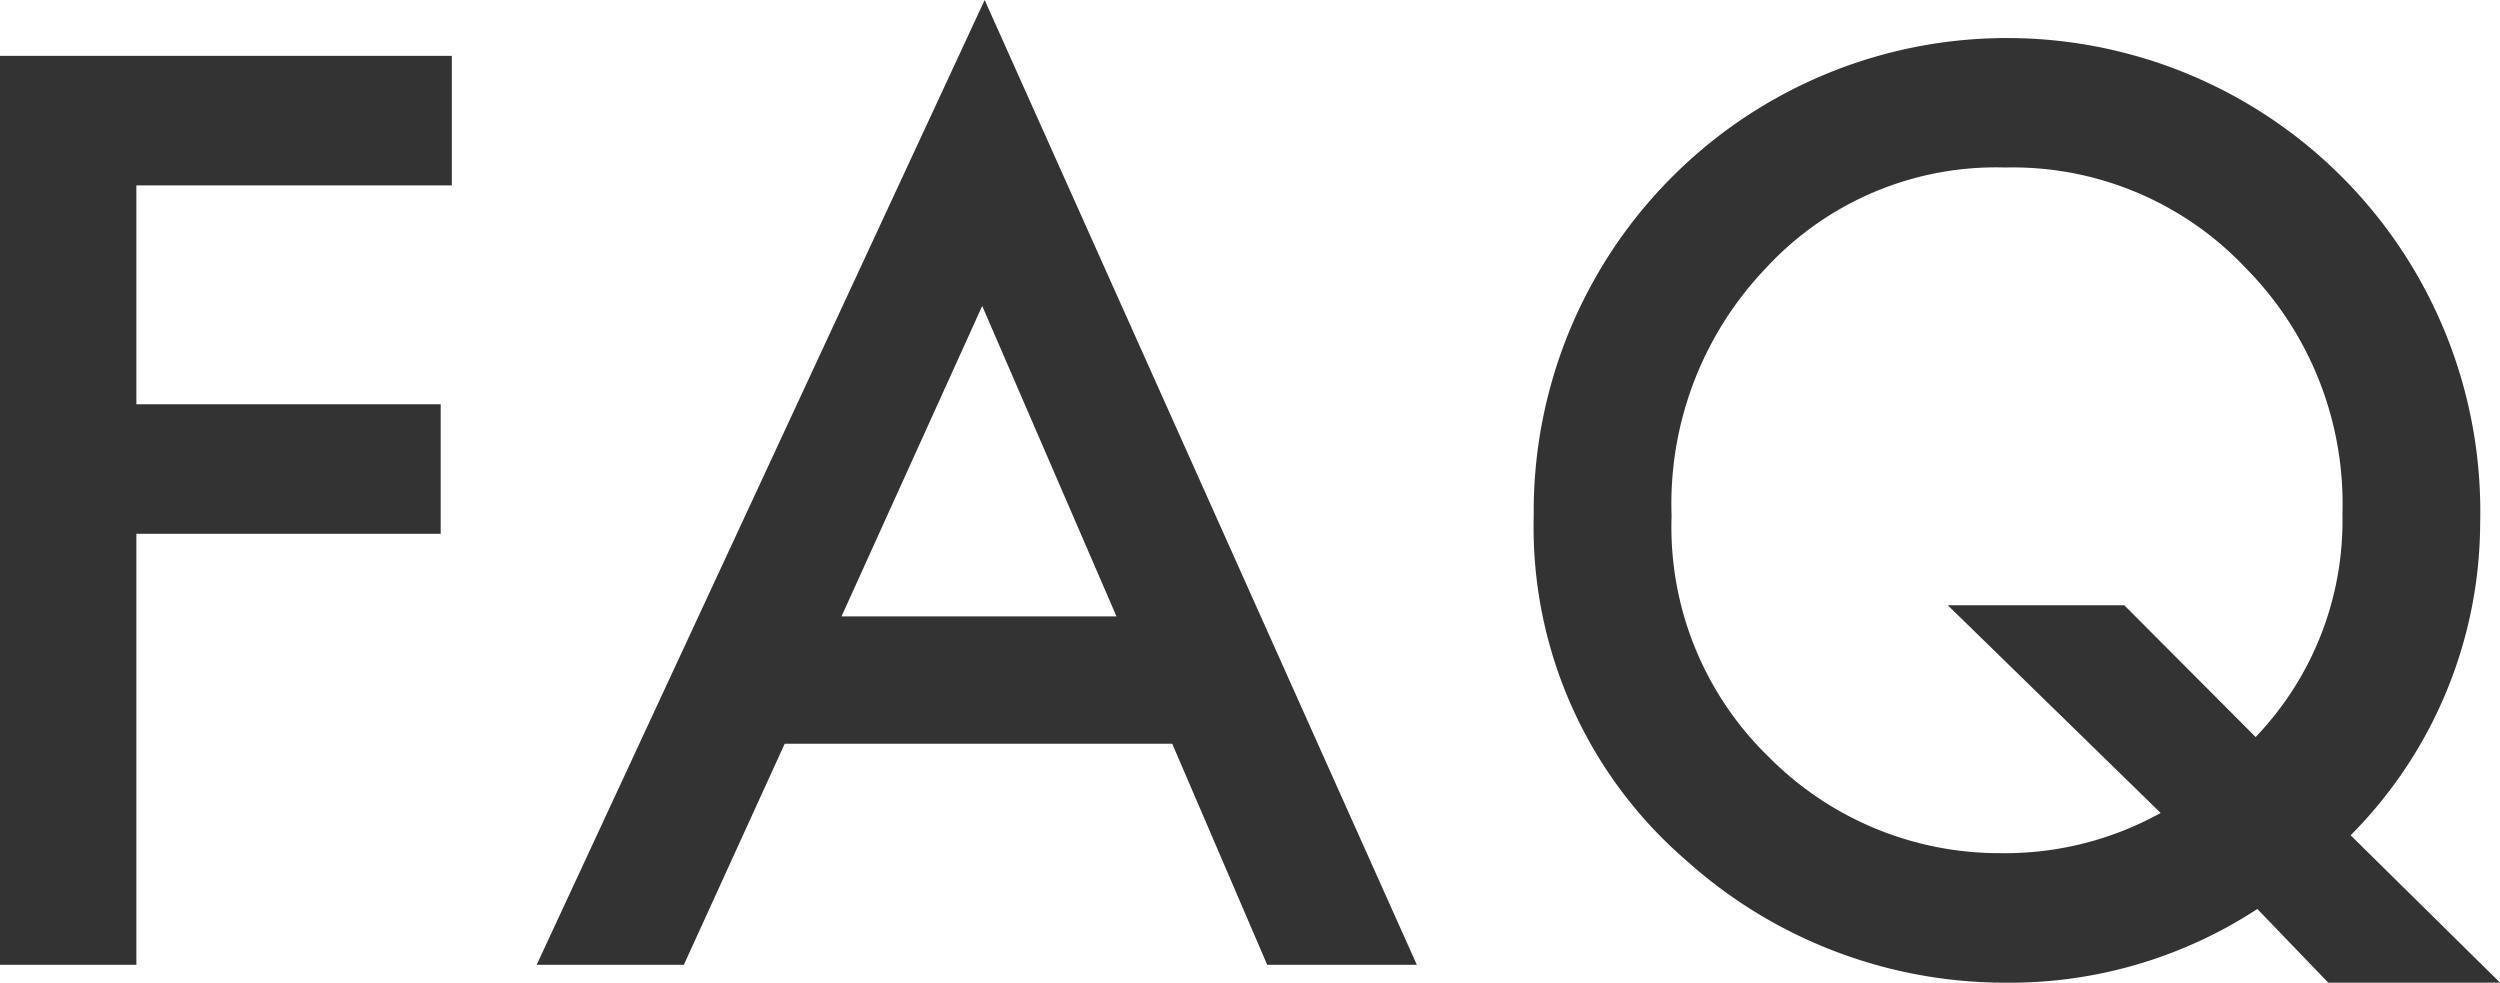
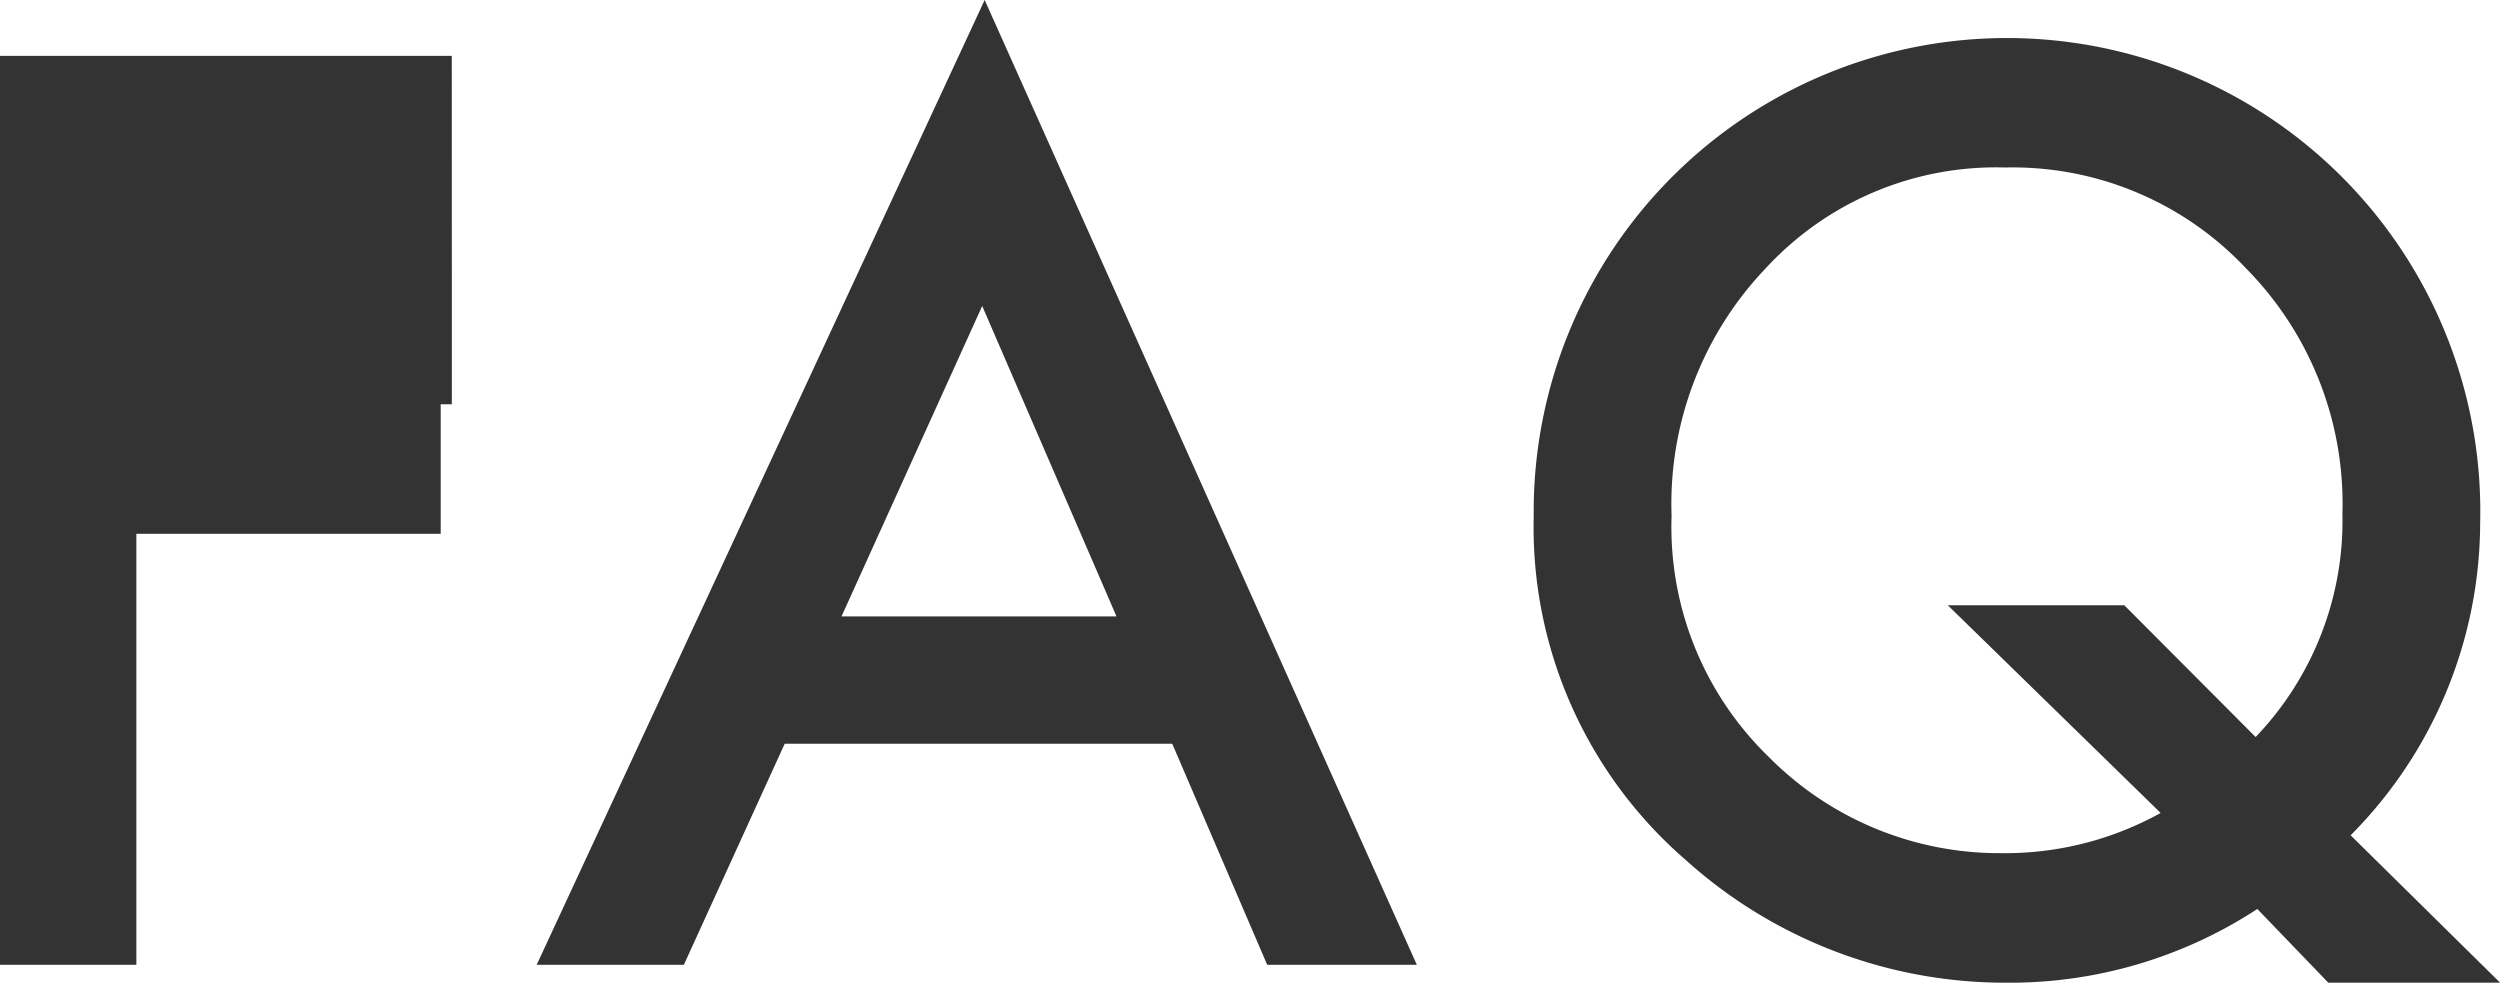
<svg xmlns="http://www.w3.org/2000/svg" width="111.937" height="44" viewBox="0 0 111.937 44">
  <defs>
    <style>
      .cls-1 {
        fill: #333;
        fill-rule: evenodd;
      }
    </style>
  </defs>
-   <path id="title_faq.svg" class="cls-1" d="M608.322,11432.3H588.079v40.7H594.2v-19.3h13.626v-5.8H594.2v-9.8h14.125v-5.8Zm36.511,40.7h6.7l-19.351-43.2-20.059,43.2h6.59l4.516-9.9H640.58Zm-19.061-15.6,6.3-13.9,6.013,13.9H625.772Zm67.571,9.8a19.9,19.9,0,0,0,5.8-14,21.192,21.192,0,1,0-42.377-.3,19.7,19.7,0,0,0,6.8,15.4,21.36,21.36,0,0,0,14.31,5.5,20.251,20.251,0,0,0,11.29-3.3l3.177,3.3h7.693Zm-18.037-10.3,9.531,9.3a14.379,14.379,0,0,1-7.168,1.8,14.529,14.529,0,0,1-10.371-4.3,14.337,14.337,0,0,1-4.359-10.8,15.27,15.27,0,0,1,4.227-11.1,14.013,14.013,0,0,1,10.713-4.5,14.339,14.339,0,0,1,10.765,4.5,14.994,14.994,0,0,1,4.332,11,14,14,0,0,1-3.886,10l-5.881-5.9h-7.9Z" transform="translate(-588.094 -11429.8)" />
+   <path id="title_faq.svg" class="cls-1" d="M608.322,11432.3H588.079v40.7H594.2v-19.3h13.626v-5.8H594.2h14.125v-5.8Zm36.511,40.7h6.7l-19.351-43.2-20.059,43.2h6.59l4.516-9.9H640.58Zm-19.061-15.6,6.3-13.9,6.013,13.9H625.772Zm67.571,9.8a19.9,19.9,0,0,0,5.8-14,21.192,21.192,0,1,0-42.377-.3,19.7,19.7,0,0,0,6.8,15.4,21.36,21.36,0,0,0,14.31,5.5,20.251,20.251,0,0,0,11.29-3.3l3.177,3.3h7.693Zm-18.037-10.3,9.531,9.3a14.379,14.379,0,0,1-7.168,1.8,14.529,14.529,0,0,1-10.371-4.3,14.337,14.337,0,0,1-4.359-10.8,15.27,15.27,0,0,1,4.227-11.1,14.013,14.013,0,0,1,10.713-4.5,14.339,14.339,0,0,1,10.765,4.5,14.994,14.994,0,0,1,4.332,11,14,14,0,0,1-3.886,10l-5.881-5.9h-7.9Z" transform="translate(-588.094 -11429.8)" />
</svg>